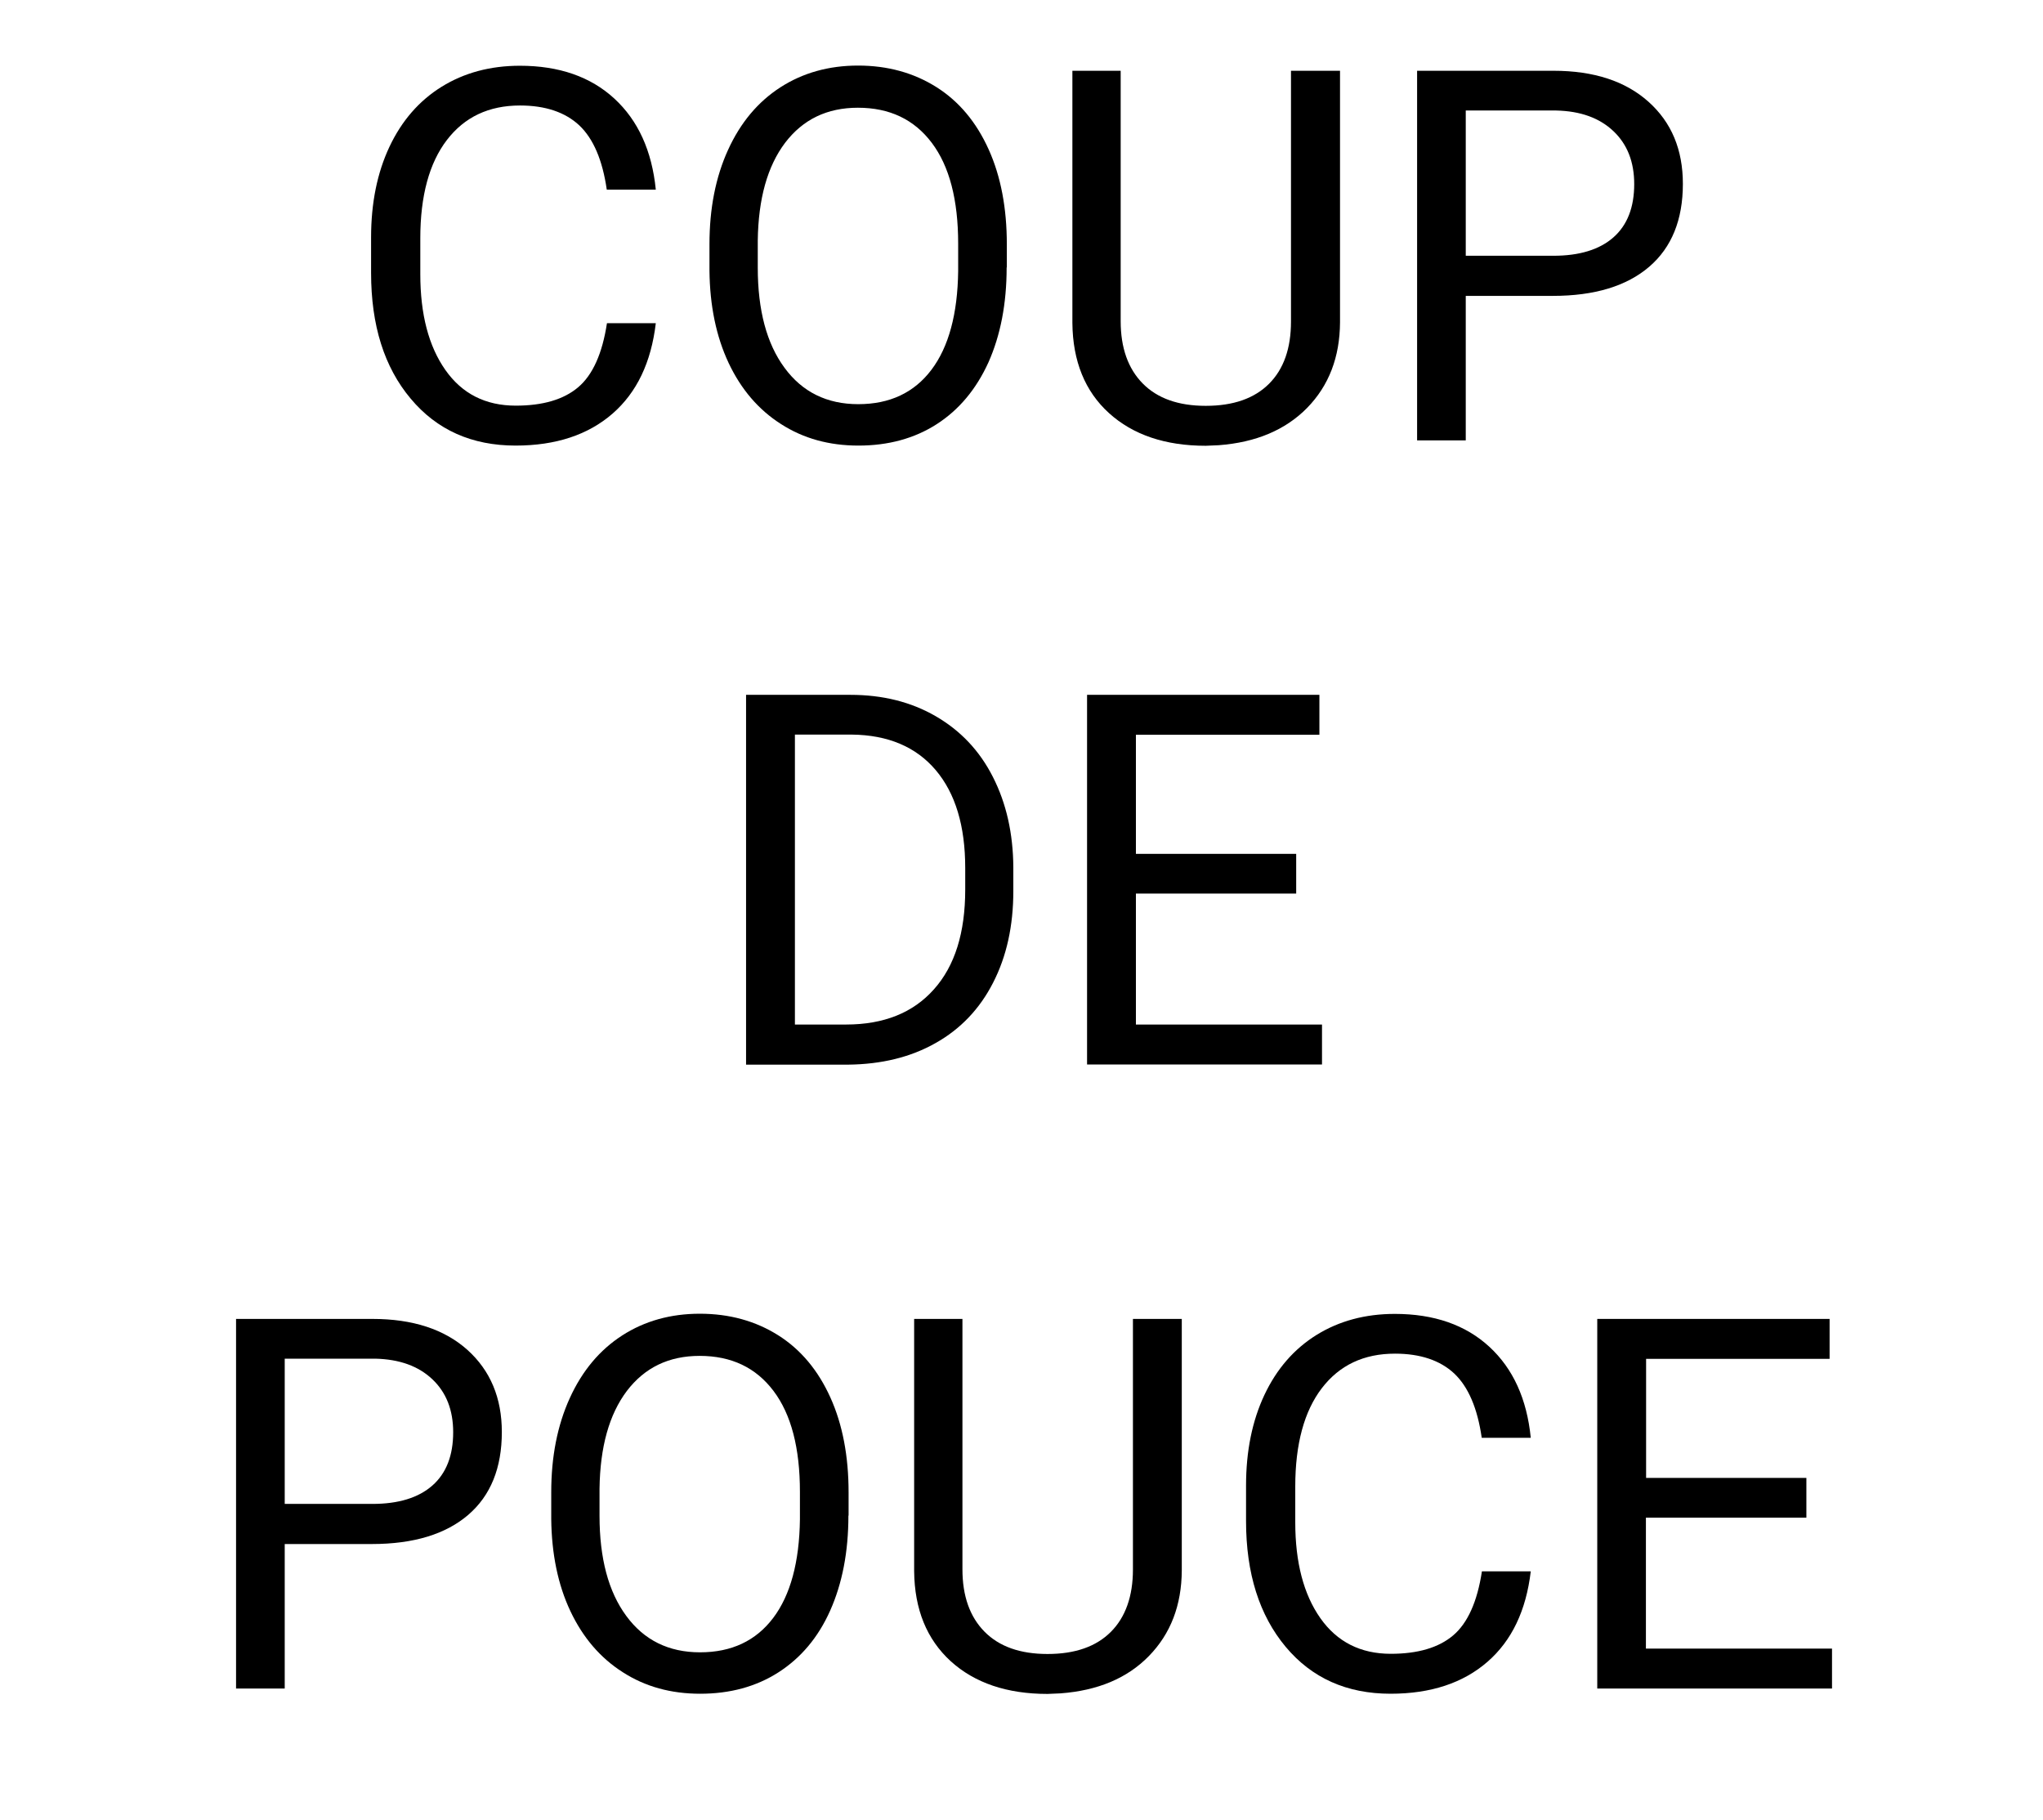
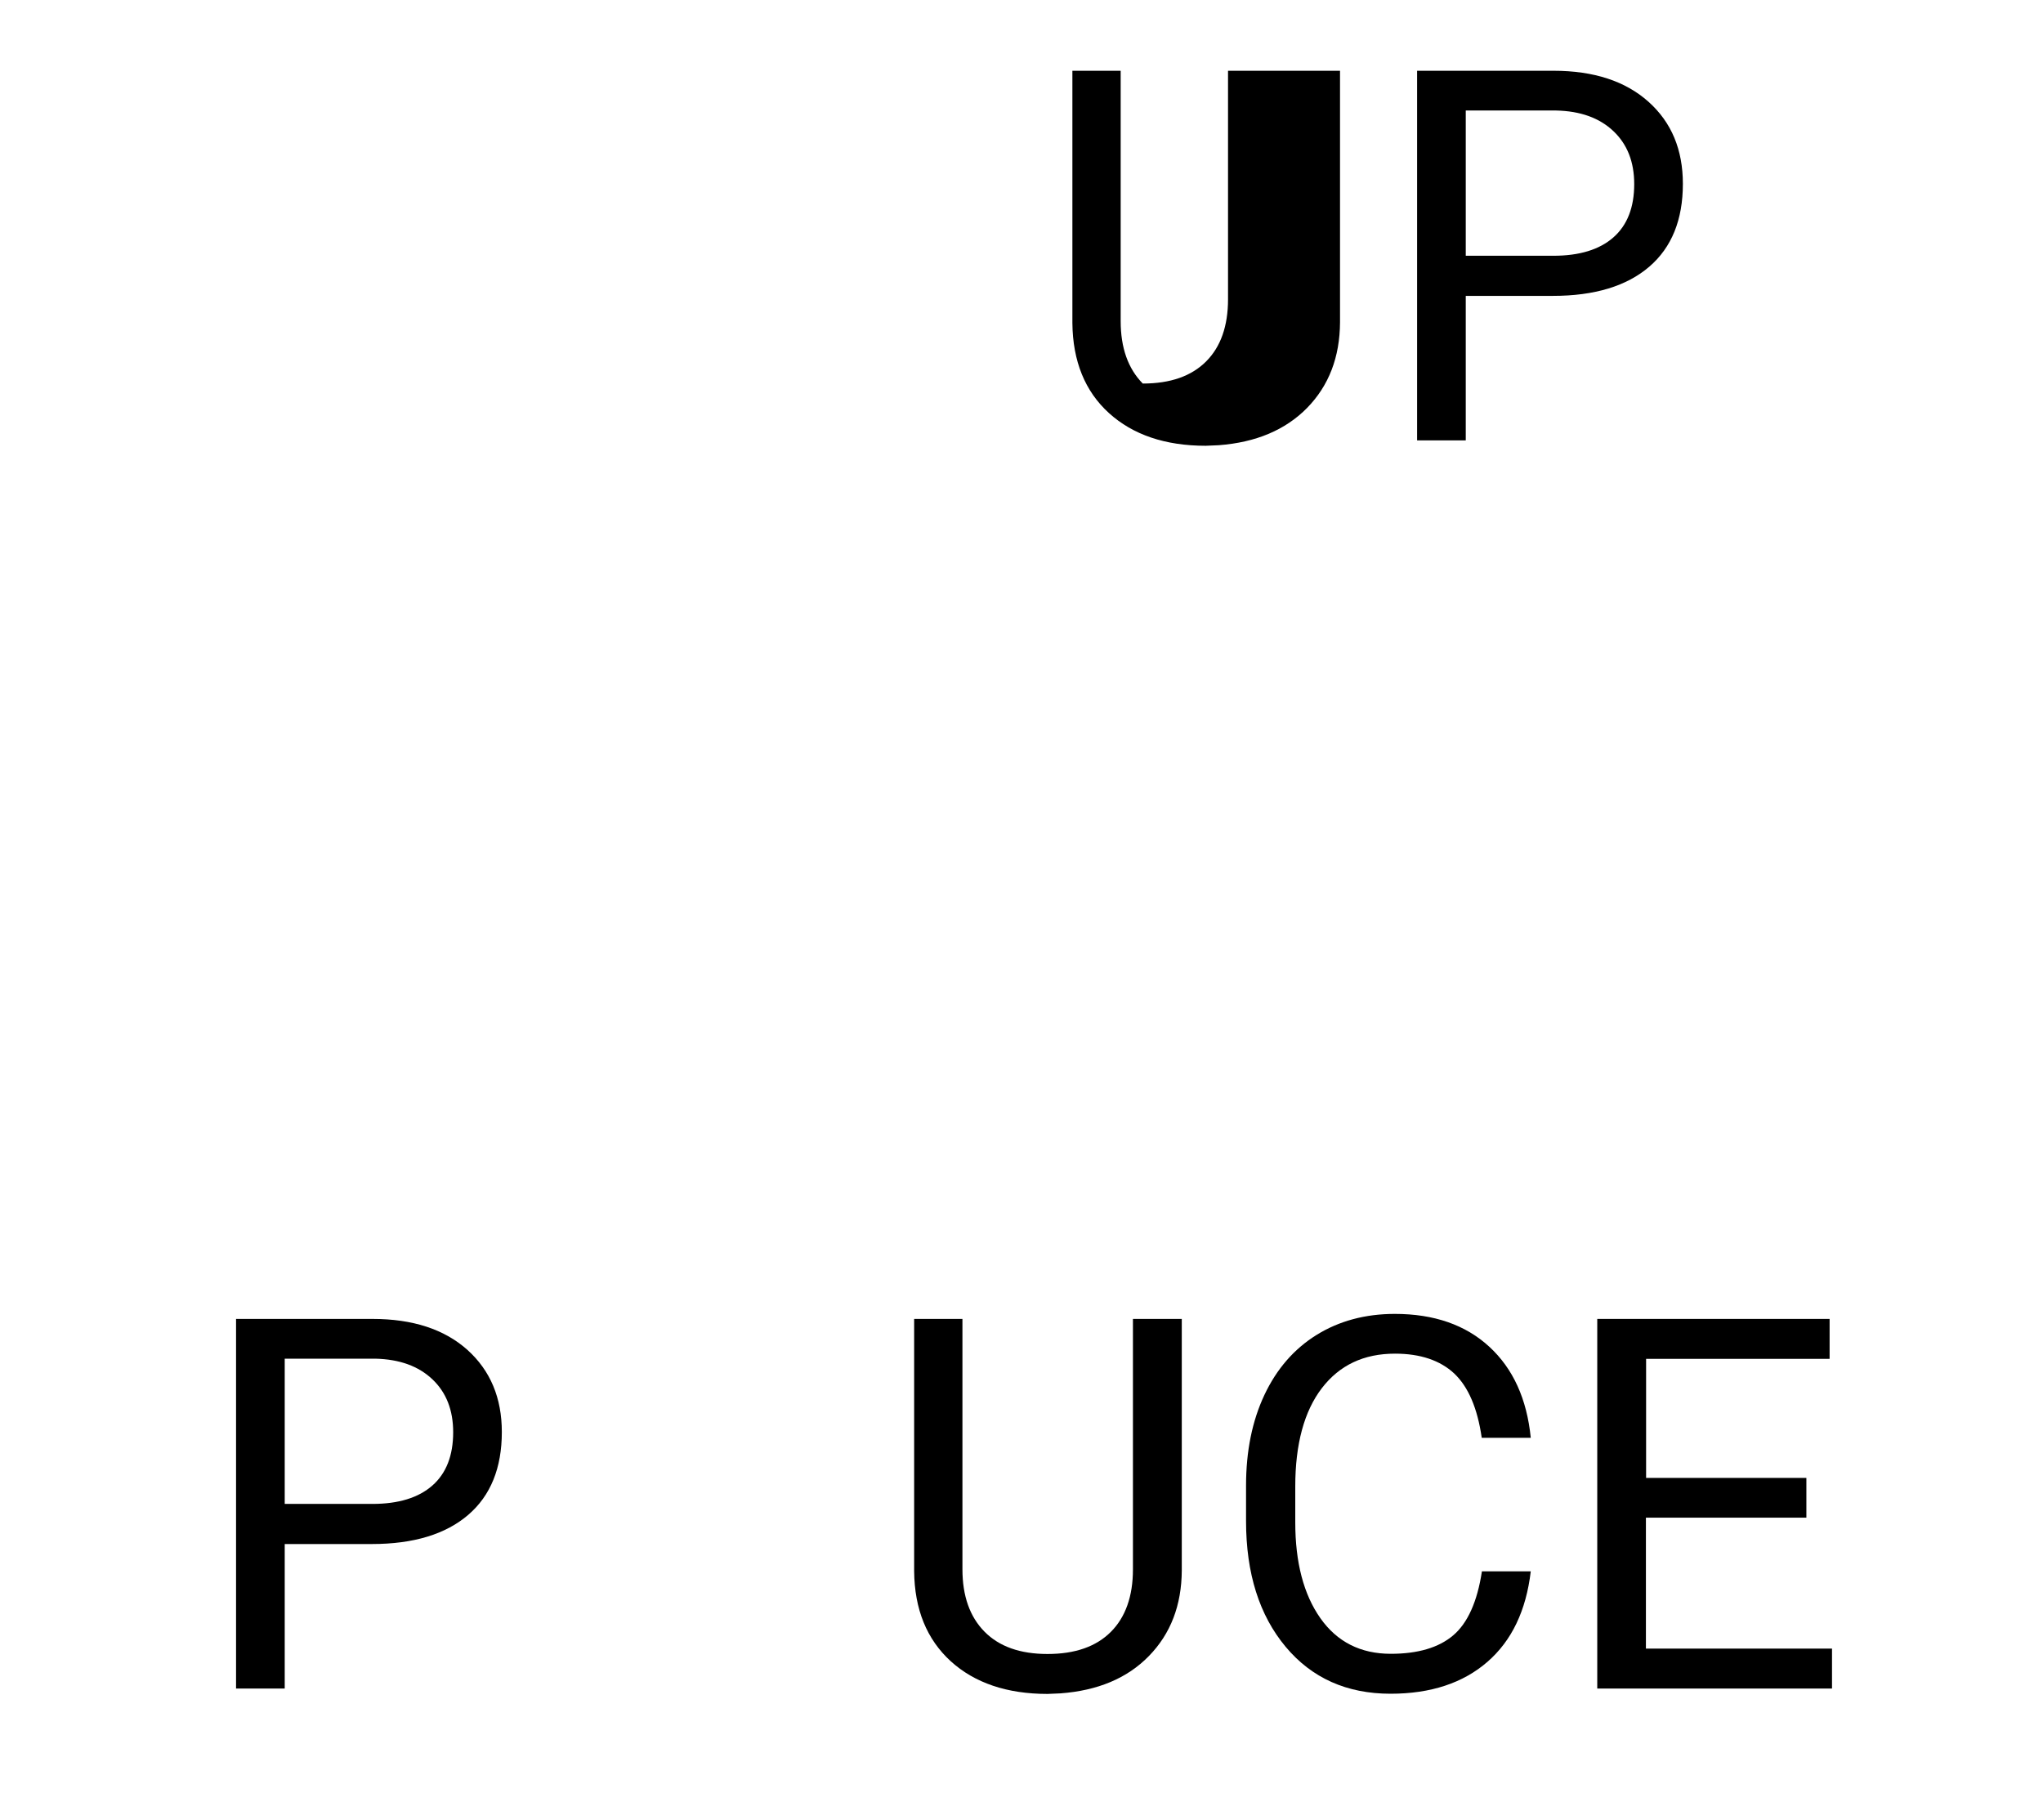
<svg xmlns="http://www.w3.org/2000/svg" version="1.1" id="Calque_1" x="0px" y="0px" viewBox="0 0 110 98" style="enable-background:new 0 0 110 98;" xml:space="preserve">
  <g>
-     <path d="M35.31,17.4c-0.25,2.11-1.02,3.73-2.33,4.87c-1.31,1.14-3.05,1.72-5.22,1.72c-2.35,0-4.24-0.84-5.65-2.53   c-1.42-1.69-2.13-3.94-2.13-6.77v-1.91c0-1.85,0.33-3.48,0.99-4.88c0.66-1.4,1.6-2.48,2.81-3.23c1.21-0.75,2.62-1.13,4.21-1.13   c2.11,0,3.81,0.59,5.09,1.77c1.28,1.18,2.02,2.81,2.23,4.9h-2.64c-0.23-1.59-0.72-2.74-1.48-3.46c-0.76-0.71-1.83-1.07-3.19-1.07   c-1.68,0-2.99,0.62-3.94,1.86c-0.95,1.24-1.43,3.01-1.43,5.29v1.93c0,2.16,0.45,3.88,1.35,5.16s2.16,1.92,3.79,1.92   c1.46,0,2.58-0.33,3.36-0.99c0.78-0.66,1.3-1.81,1.55-3.45H35.31z" />
-     <path d="M54.2,14.4c0,1.95-0.33,3.65-0.98,5.11c-0.66,1.45-1.59,2.56-2.79,3.33s-2.61,1.15-4.21,1.15c-1.57,0-2.96-0.38-4.17-1.16   c-1.21-0.77-2.15-1.87-2.82-3.29c-0.67-1.43-1.01-3.08-1.03-4.96v-1.44c0-1.91,0.33-3.6,1-5.07c0.67-1.47,1.61-2.59,2.82-3.37   s2.61-1.17,4.18-1.17c1.59,0,3,0.39,4.22,1.16c1.22,0.77,2.15,1.89,2.81,3.35s0.98,3.17,0.98,5.11V14.4z M51.59,13.12   c0-2.36-0.47-4.17-1.42-5.43c-0.95-1.26-2.27-1.89-3.98-1.89c-1.66,0-2.96,0.63-3.92,1.89c-0.95,1.26-1.44,3.01-1.47,5.26v1.46   c0,2.29,0.48,4.09,1.44,5.39c0.96,1.31,2.29,1.96,3.97,1.96c1.7,0,3.01-0.62,3.94-1.85c0.93-1.23,1.41-3.01,1.44-5.31V13.12z" />
-     <path d="M72.15,3.81v13.54c-0.01,1.88-0.6,3.41-1.77,4.61c-1.17,1.19-2.76,1.86-4.76,2.01l-0.7,0.03c-2.18,0-3.92-0.59-5.21-1.76   s-1.95-2.79-1.97-4.85V3.81h2.6v13.48c0,1.44,0.4,2.56,1.19,3.36c0.79,0.8,1.92,1.2,3.39,1.2c1.49,0,2.62-0.4,3.41-1.19   s1.18-1.91,1.18-3.35V3.81H72.15z" />
+     <path d="M72.15,3.81v13.54c-0.01,1.88-0.6,3.41-1.77,4.61c-1.17,1.19-2.76,1.86-4.76,2.01l-0.7,0.03c-2.18,0-3.92-0.59-5.21-1.76   s-1.95-2.79-1.97-4.85V3.81h2.6v13.48c0,1.44,0.4,2.56,1.19,3.36c1.49,0,2.62-0.4,3.41-1.19   s1.18-1.91,1.18-3.35V3.81H72.15z" />
    <path d="M78.92,15.92v7.79h-2.62V3.81h7.34c2.18,0,3.88,0.56,5.12,1.67c1.24,1.11,1.85,2.58,1.85,4.42c0,1.93-0.6,3.42-1.81,4.46   c-1.21,1.04-2.94,1.57-5.19,1.57H78.92z M78.92,13.77h4.72c1.4,0,2.48-0.33,3.23-0.99c0.75-0.66,1.12-1.62,1.12-2.87   c0-1.19-0.37-2.14-1.12-2.85s-1.77-1.08-3.08-1.11h-4.87V13.77z" />
-     <path d="M40.17,57.31V37.41h5.62c1.73,0,3.26,0.38,4.59,1.15c1.33,0.77,2.36,1.85,3.08,3.27c0.72,1.41,1.09,3.04,1.1,4.87v1.27   c0,1.88-0.36,3.52-1.09,4.94c-0.72,1.41-1.76,2.5-3.1,3.25c-1.34,0.76-2.91,1.14-4.7,1.16H40.17z M42.8,39.55v15.61h2.76   c2.02,0,3.6-0.63,4.72-1.89c1.13-1.26,1.69-3.05,1.69-5.38v-1.16c0-2.26-0.53-4.02-1.59-5.27c-1.06-1.25-2.57-1.89-4.52-1.91H42.8z   " />
-     <path d="M69.79,48.11h-8.63v7.05h10.02v2.15H58.53V37.41h12.51v2.15h-9.88v6.41h8.63V48.11z" />
    <path d="M15.33,83.12v7.79h-2.62V71.01h7.34c2.18,0,3.88,0.56,5.12,1.67c1.23,1.11,1.85,2.58,1.85,4.42c0,1.93-0.6,3.42-1.81,4.46   c-1.21,1.04-2.94,1.57-5.19,1.57H15.33z M15.33,80.97h4.72c1.4,0,2.48-0.33,3.23-0.99c0.75-0.66,1.12-1.62,1.12-2.87   c0-1.19-0.37-2.14-1.12-2.85c-0.75-0.71-1.77-1.08-3.08-1.11h-4.87V80.97z" />
-     <path d="M45.68,81.6c0,1.95-0.33,3.65-0.98,5.11s-1.59,2.56-2.79,3.33s-2.61,1.15-4.21,1.15c-1.57,0-2.96-0.38-4.17-1.16   c-1.21-0.77-2.15-1.87-2.82-3.29s-1.01-3.08-1.03-4.96v-1.44c0-1.91,0.33-3.6,1-5.07c0.67-1.47,1.61-2.59,2.82-3.37   s2.61-1.17,4.18-1.17c1.59,0,3,0.39,4.22,1.16c1.22,0.77,2.15,1.89,2.81,3.35s0.98,3.17,0.98,5.11V81.6z M43.07,80.32   c0-2.36-0.47-4.17-1.42-5.43c-0.95-1.26-2.27-1.89-3.98-1.89c-1.66,0-2.96,0.63-3.92,1.89c-0.95,1.26-1.44,3.01-1.47,5.26v1.46   c0,2.29,0.48,4.09,1.44,5.39c0.96,1.31,2.29,1.96,3.97,1.96c1.7,0,3.01-0.62,3.94-1.85s1.41-3.01,1.44-5.31V80.32z" />
    <path d="M63.63,71.01v13.54c-0.01,1.88-0.6,3.41-1.77,4.61s-2.76,1.86-4.76,2.01l-0.7,0.03c-2.18,0-3.92-0.59-5.21-1.76   c-1.29-1.18-1.95-2.79-1.97-4.85V71.01h2.6v13.48c0,1.44,0.4,2.56,1.19,3.36s1.92,1.2,3.39,1.2c1.49,0,2.62-0.4,3.41-1.19   S61,85.94,61,84.5V71.01H63.63z" />
    <path d="M82.42,84.6c-0.25,2.11-1.02,3.73-2.33,4.87s-3.05,1.72-5.22,1.72c-2.35,0-4.24-0.84-5.65-2.53s-2.13-3.94-2.13-6.77v-1.91   c0-1.85,0.33-3.48,0.99-4.88c0.66-1.4,1.6-2.48,2.81-3.23s2.62-1.13,4.21-1.13c2.11,0,3.81,0.59,5.09,1.77   c1.28,1.18,2.02,2.81,2.23,4.9h-2.64c-0.23-1.59-0.72-2.74-1.48-3.46c-0.76-0.71-1.83-1.07-3.19-1.07c-1.68,0-2.99,0.62-3.94,1.86   c-0.95,1.24-1.43,3.01-1.43,5.29v1.93c0,2.16,0.45,3.88,1.35,5.16c0.9,1.28,2.17,1.92,3.79,1.92c1.46,0,2.58-0.33,3.36-0.99   s1.3-1.81,1.55-3.45H82.42z" />
    <path d="M97.25,81.71h-8.63v7.05h10.02v2.15H86V71.01h12.51v2.15h-9.88v6.41h8.63V81.71z" />
  </g>
</svg>